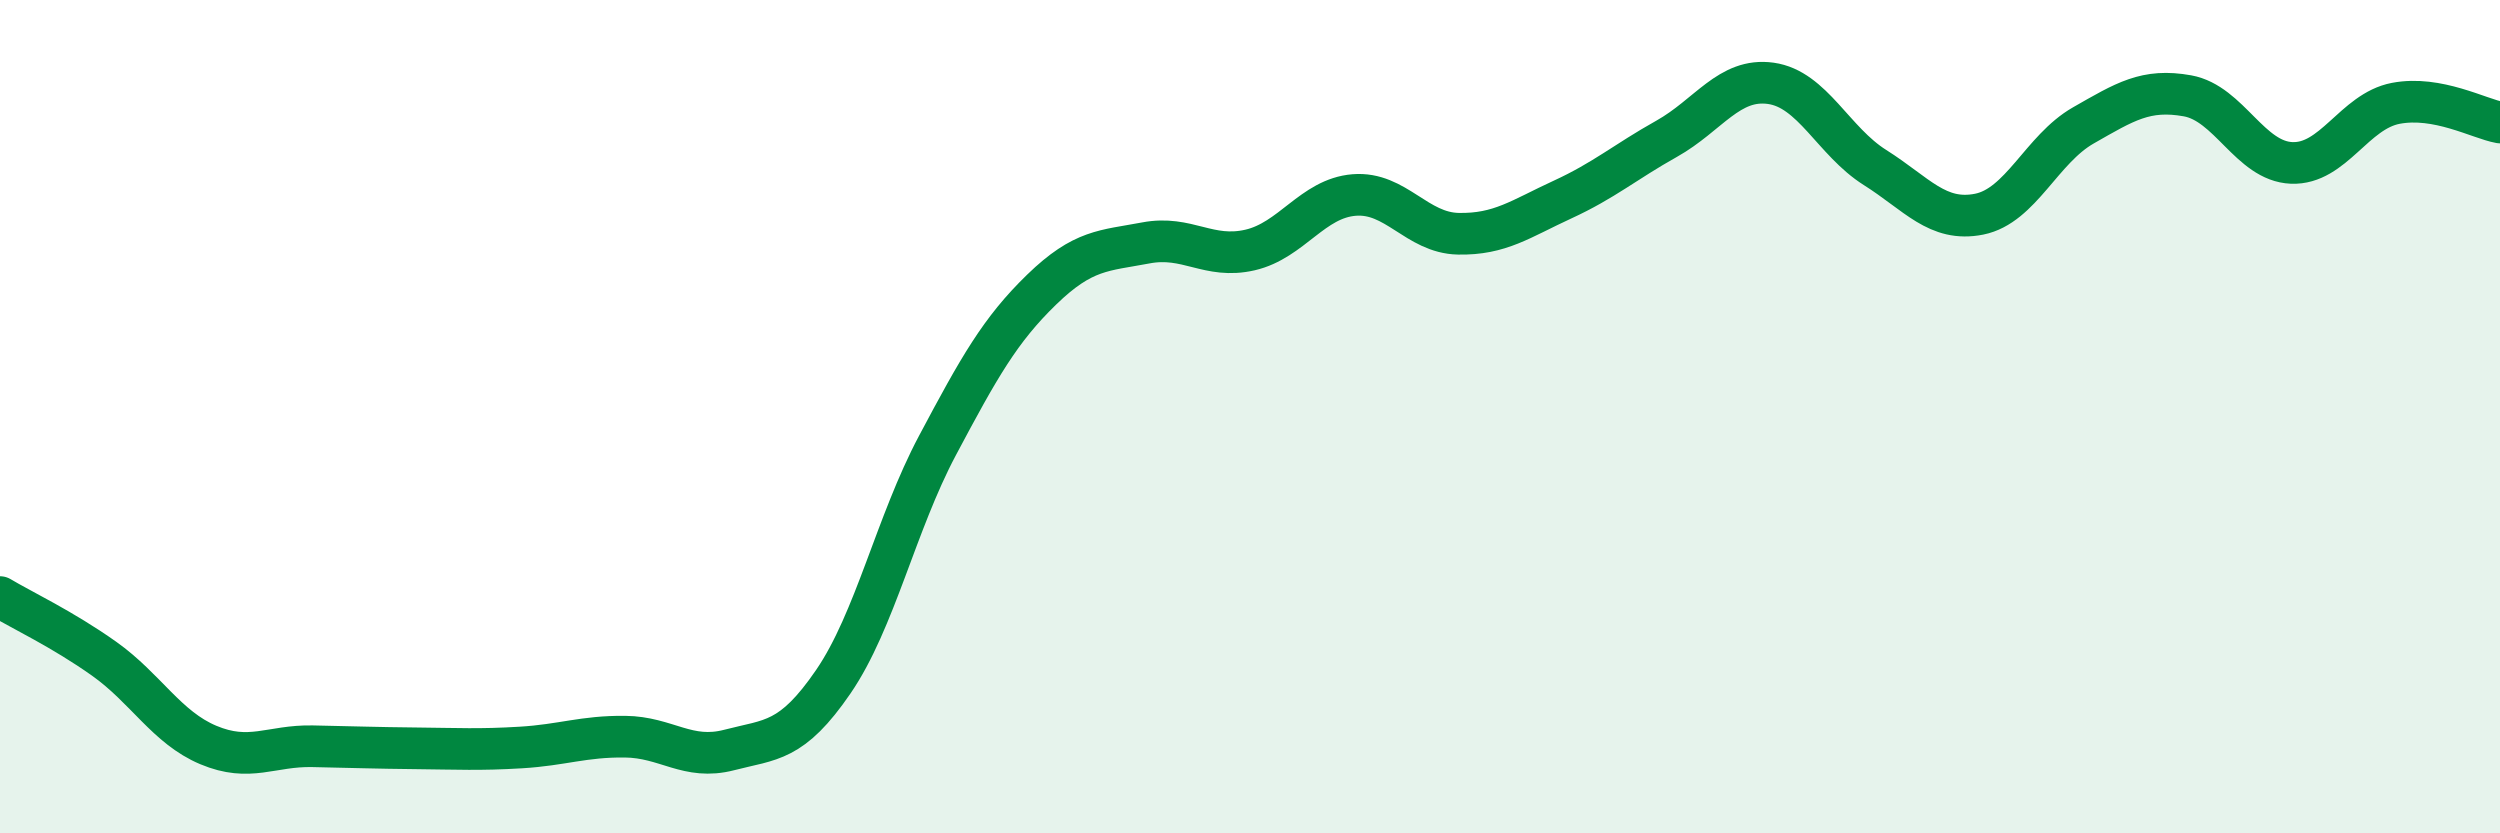
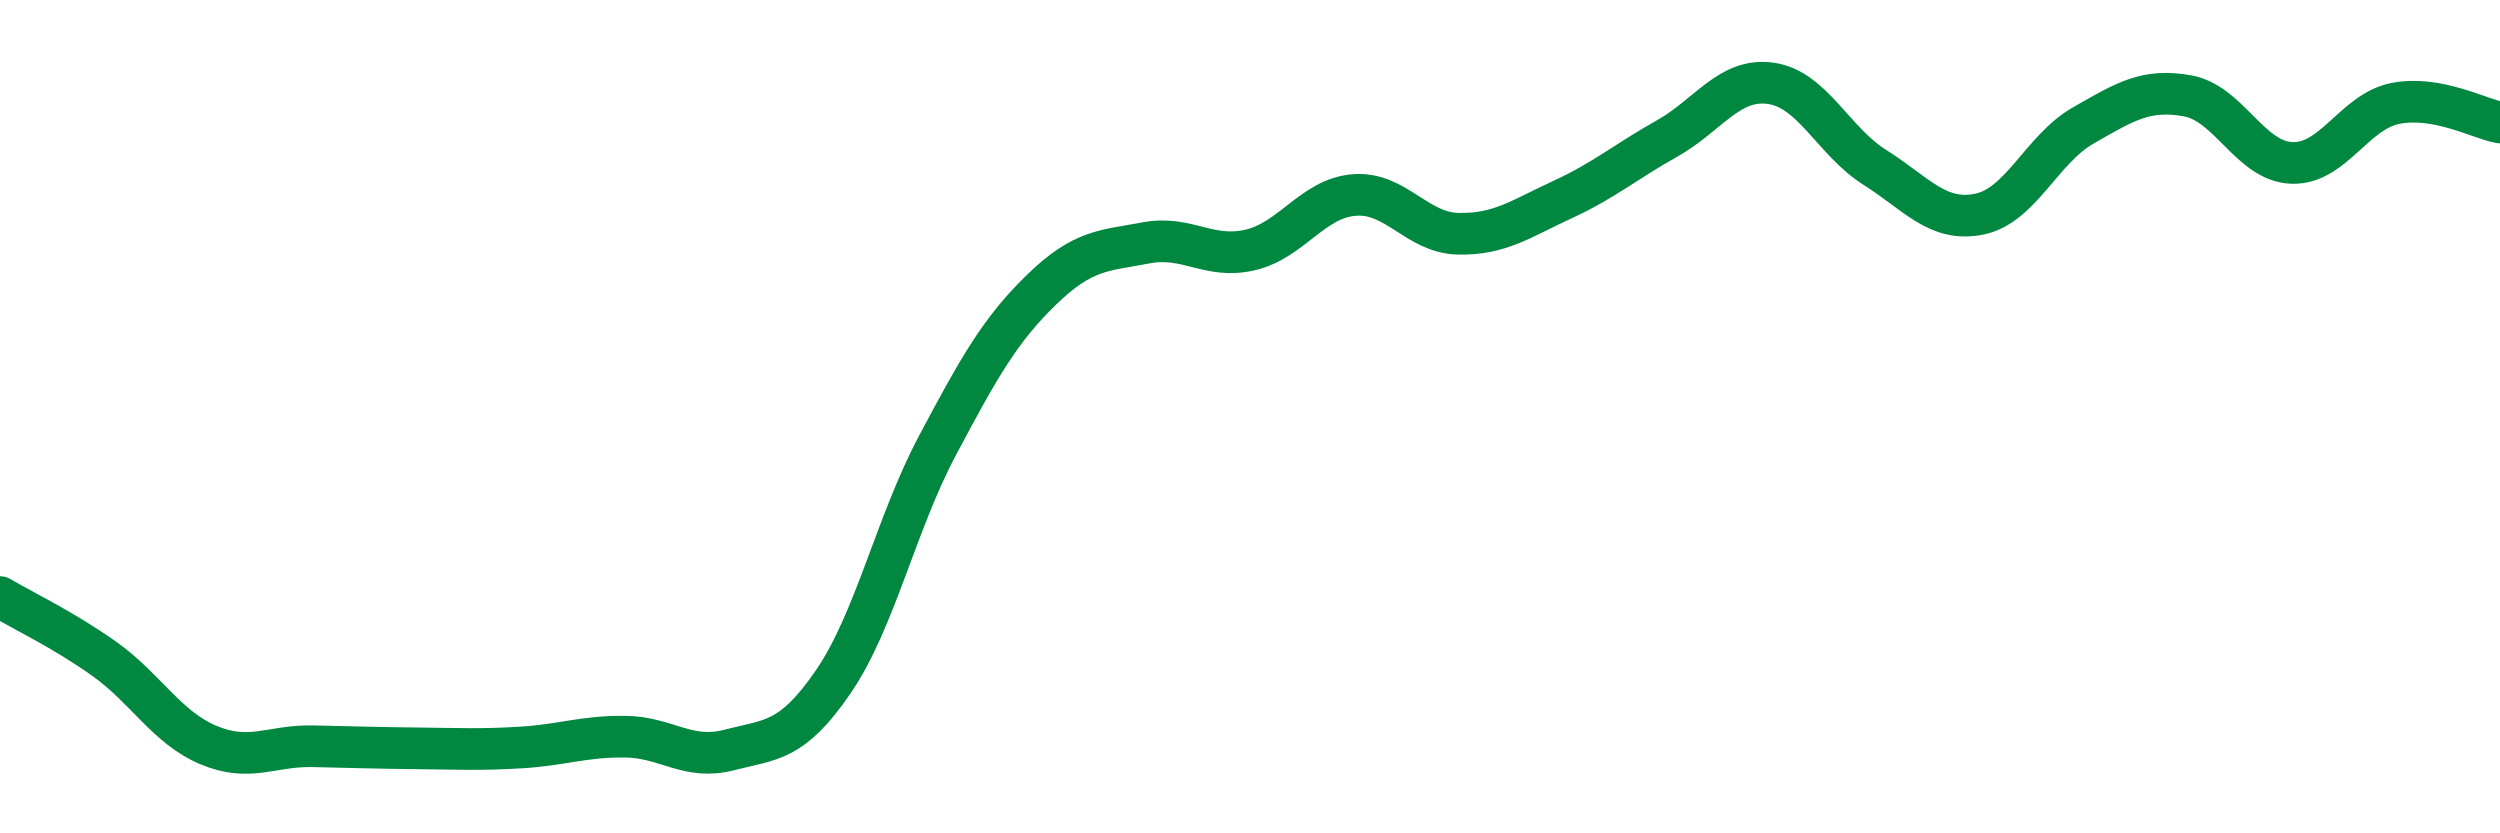
<svg xmlns="http://www.w3.org/2000/svg" width="60" height="20" viewBox="0 0 60 20">
-   <path d="M 0,14.33 C 0.5,14.63 1.5,15.1 2.5,15.81 C 3.5,16.52 4,17.46 5,17.88 C 6,18.3 6.5,17.89 7.5,17.91 C 8.5,17.93 9,17.95 10,17.96 C 11,17.97 11.5,18 12.5,17.94 C 13.5,17.88 14,17.67 15,17.68 C 16,17.69 16.5,18.26 17.5,18 C 18.5,17.74 19,17.82 20,16.36 C 21,14.9 21.5,12.57 22.5,10.69 C 23.5,8.81 24,7.92 25,6.95 C 26,5.98 26.5,6.02 27.5,5.83 C 28.5,5.64 29,6.23 30,6 C 31,5.77 31.5,4.76 32.5,4.68 C 33.5,4.6 34,5.59 35,5.61 C 36,5.63 36.5,5.25 37.5,4.79 C 38.5,4.33 39,3.89 40,3.33 C 41,2.77 41.5,1.86 42.5,2 C 43.5,2.14 44,3.39 45,4.02 C 46,4.65 46.5,5.34 47.5,5.14 C 48.5,4.94 49,3.58 50,3.01 C 51,2.44 51.5,2.12 52.5,2.3 C 53.5,2.48 54,3.87 55,3.91 C 56,3.95 56.5,2.67 57.5,2.48 C 58.5,2.29 59.5,2.85 60,2.94L60 20L0 20Z" fill="#008740" opacity="0.1" stroke-linecap="round" stroke-linejoin="round" />
  <path d="M 0,14.33 C 0.5,14.63 1.5,15.1 2.5,15.81 C 3.5,16.52 4,17.46 5,17.88 C 6,18.3 6.5,17.89 7.5,17.91 C 8.5,17.93 9,17.95 10,17.96 C 11,17.97 11.5,18 12.5,17.94 C 13.5,17.88 14,17.67 15,17.68 C 16,17.69 16.5,18.26 17.5,18 C 18.5,17.74 19,17.82 20,16.36 C 21,14.9 21.5,12.57 22.5,10.69 C 23.5,8.81 24,7.92 25,6.95 C 26,5.98 26.5,6.02 27.5,5.83 C 28.5,5.64 29,6.23 30,6 C 31,5.77 31.5,4.76 32.5,4.68 C 33.5,4.6 34,5.59 35,5.61 C 36,5.63 36.5,5.25 37.5,4.79 C 38.5,4.33 39,3.89 40,3.33 C 41,2.77 41.5,1.86 42.5,2 C 43.5,2.14 44,3.39 45,4.02 C 46,4.65 46.5,5.34 47.5,5.14 C 48.5,4.94 49,3.58 50,3.01 C 51,2.44 51.5,2.12 52.5,2.3 C 53.5,2.48 54,3.87 55,3.91 C 56,3.95 56.5,2.67 57.5,2.48 C 58.5,2.29 59.5,2.85 60,2.94" stroke="#008740" stroke-width="1" fill="none" stroke-linecap="round" stroke-linejoin="round" />
</svg>